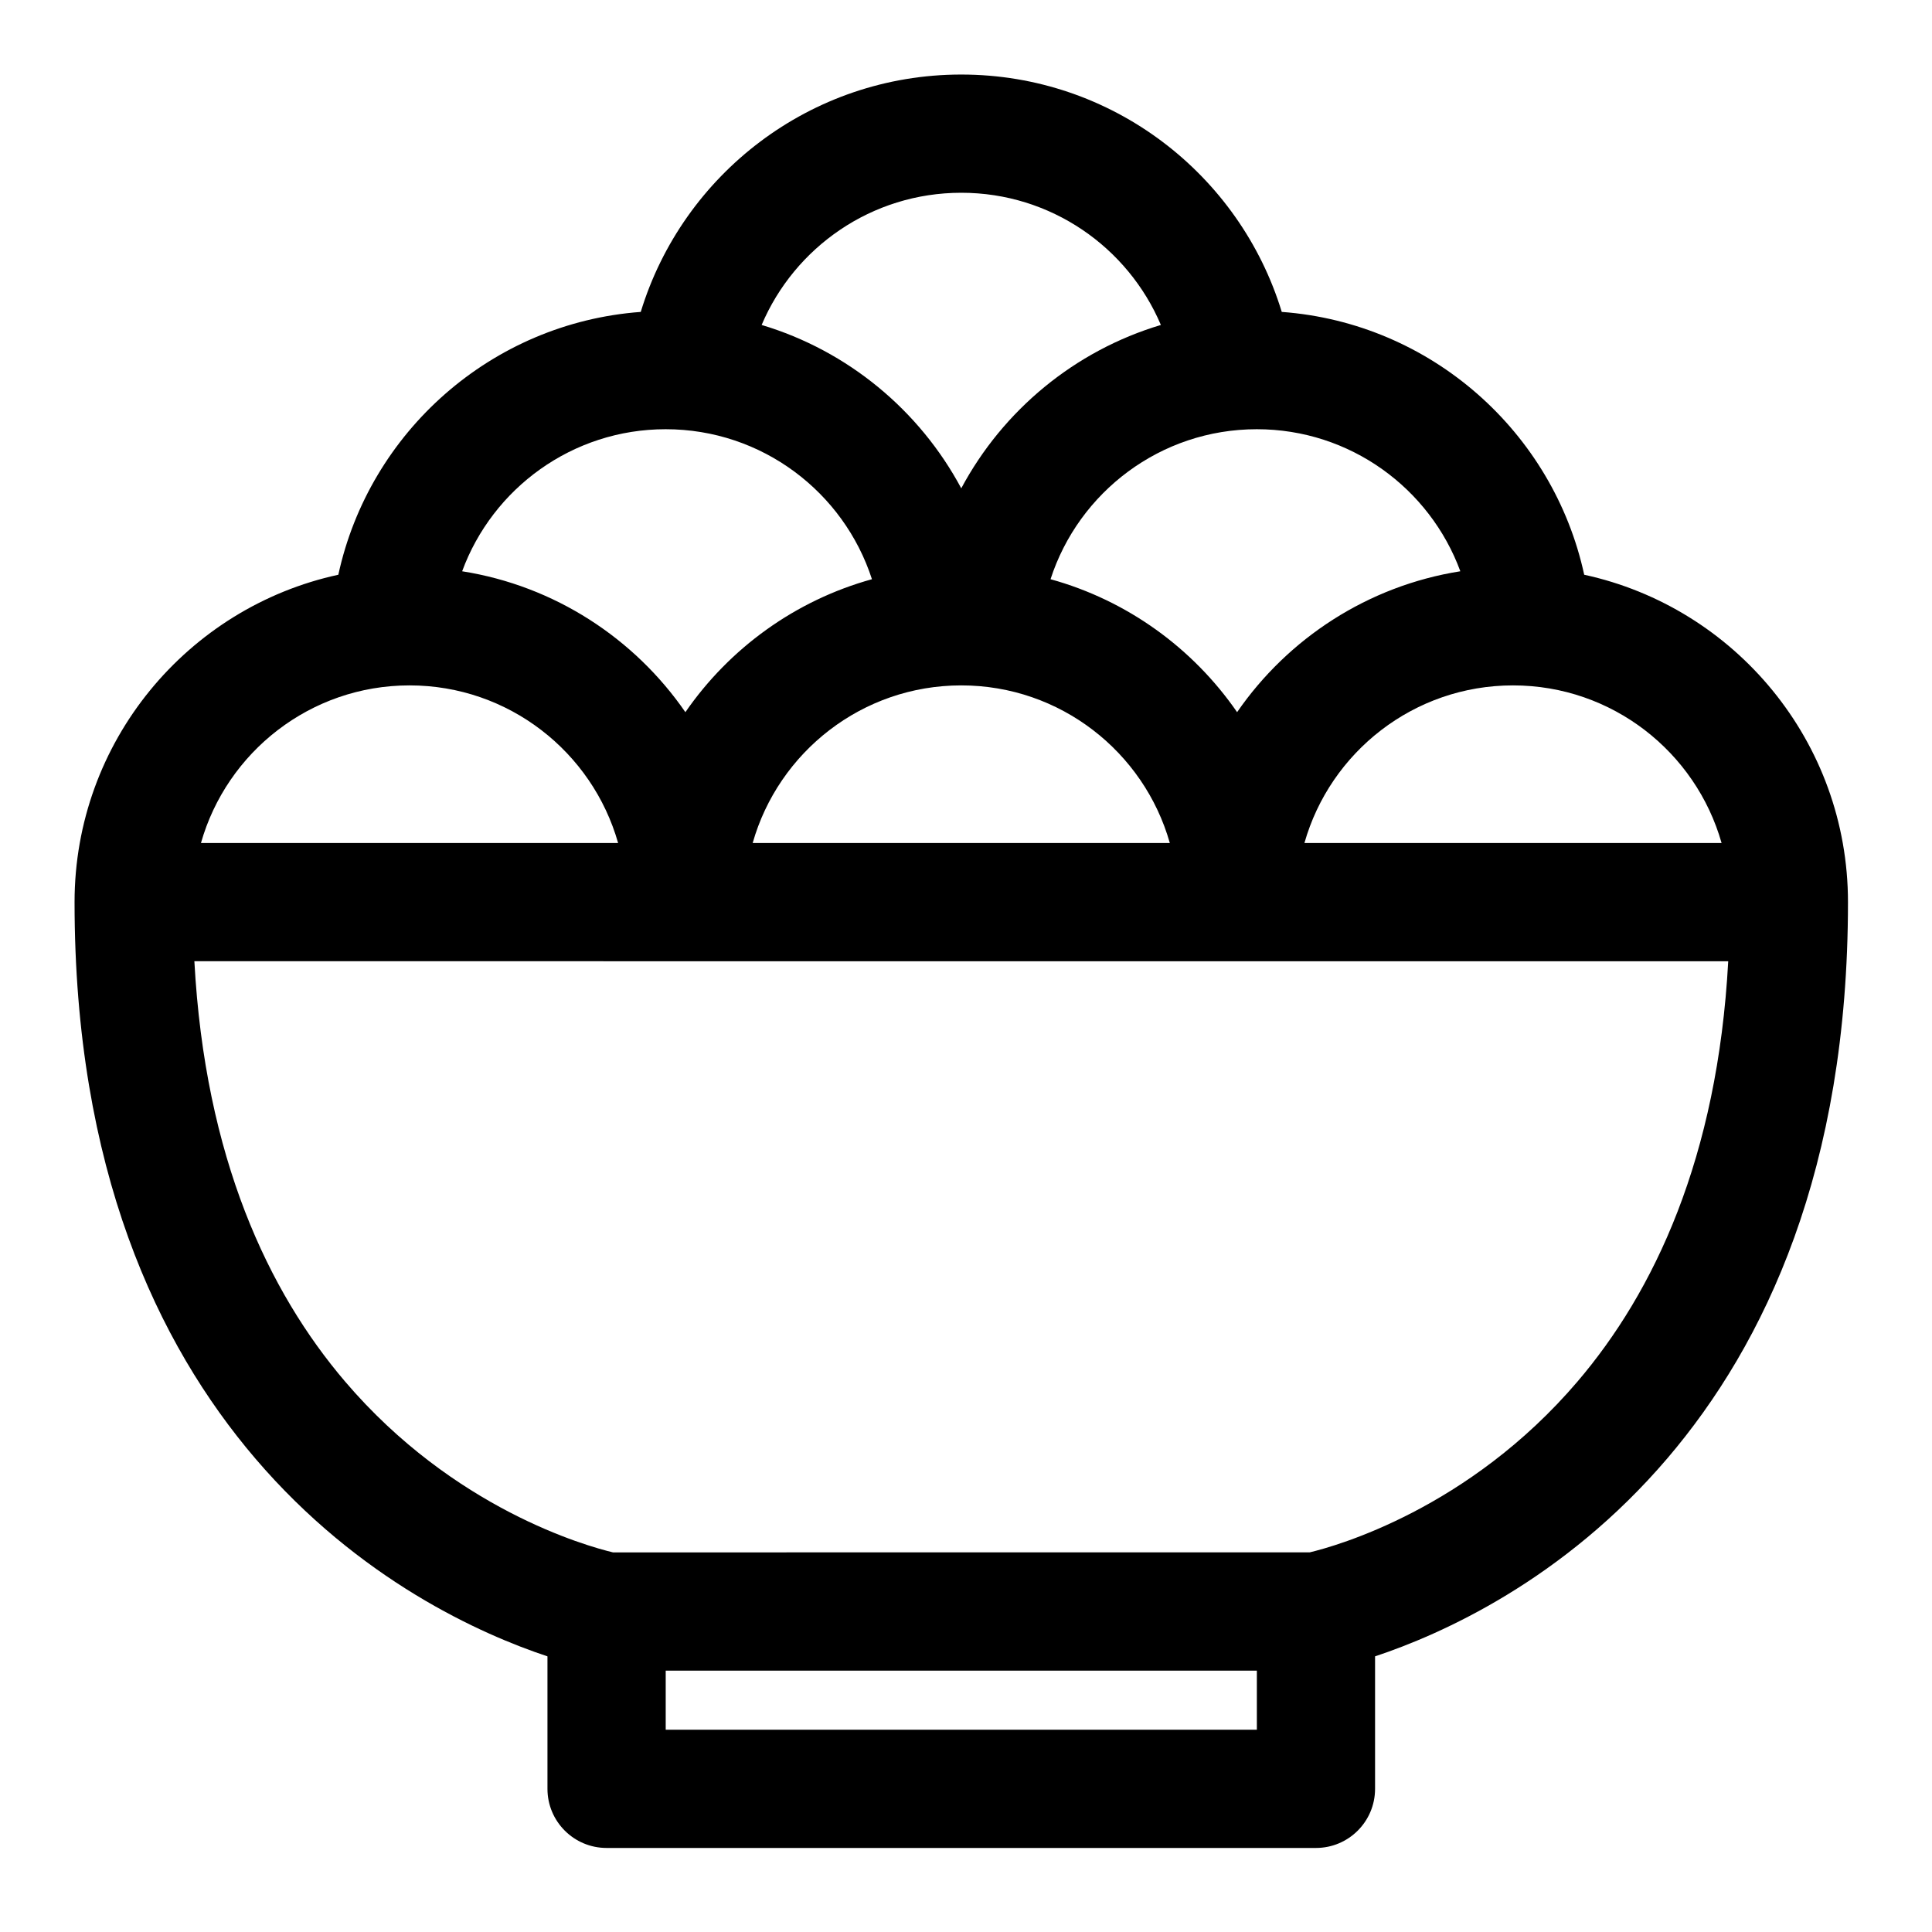
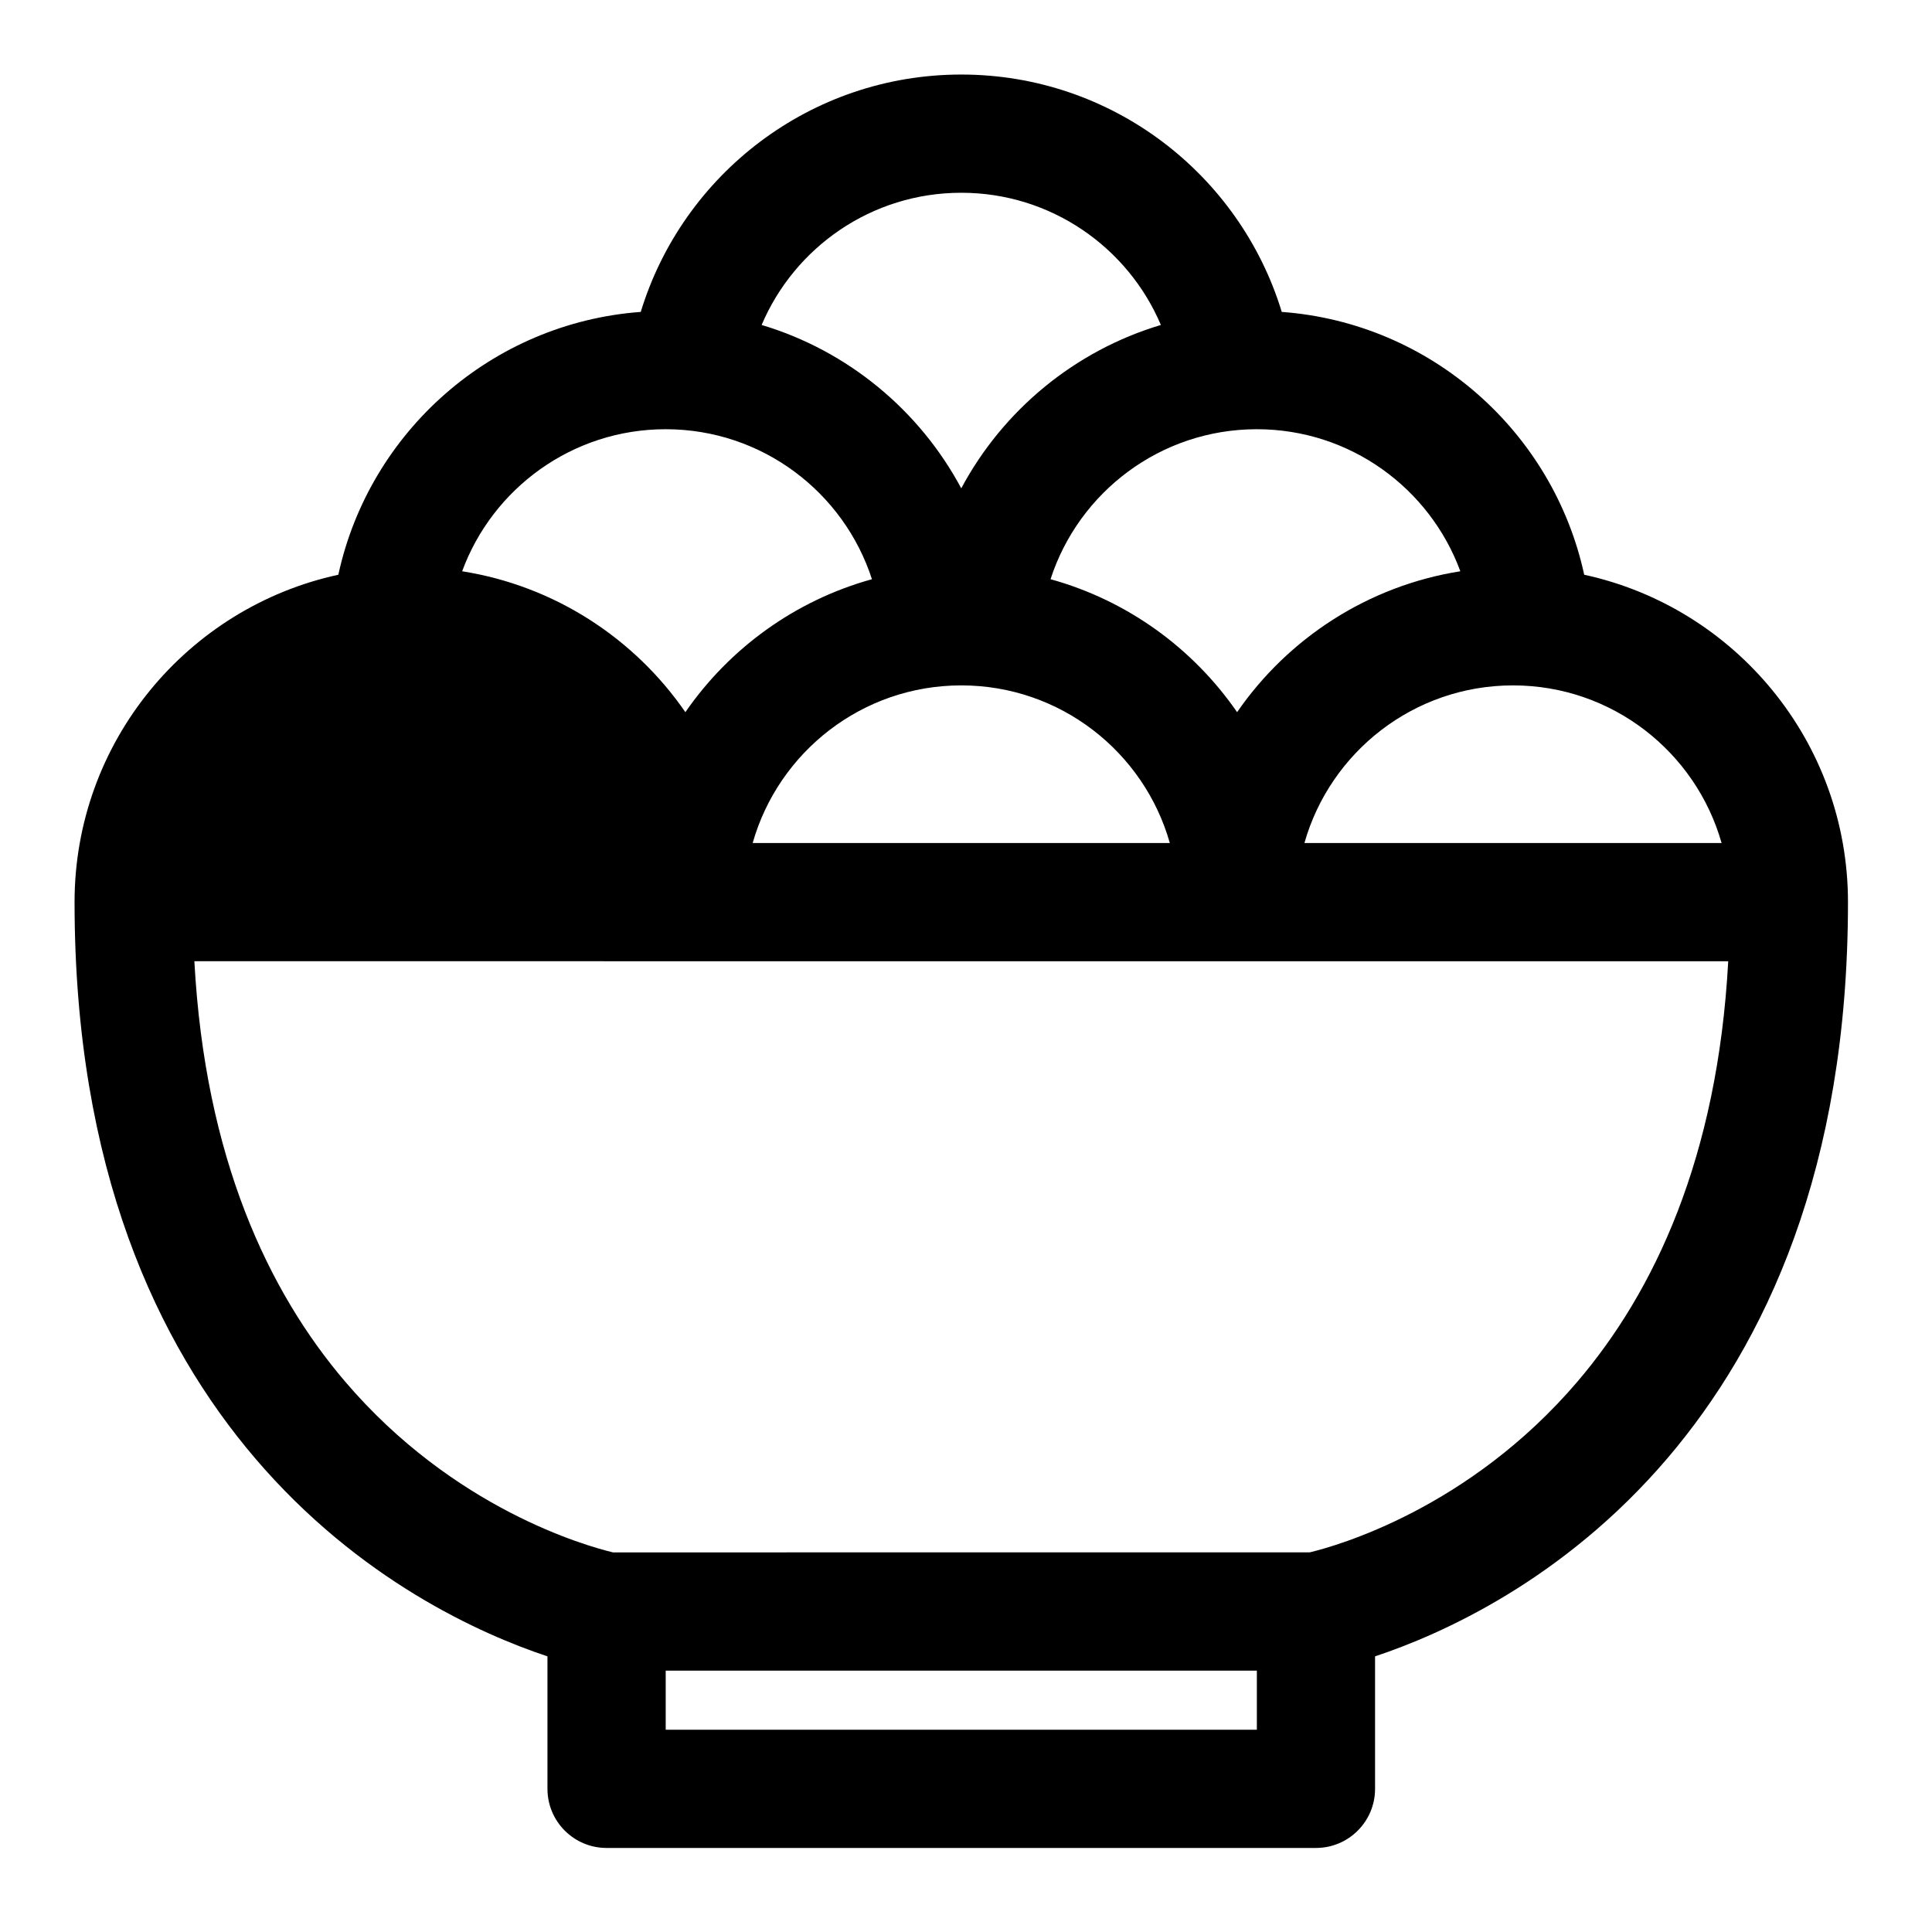
<svg xmlns="http://www.w3.org/2000/svg" fill="#000000" width="800px" height="800px" version="1.1" viewBox="144 144 512 512">
-   <path d="m313.81 226.66c-39.555 2.918-71.934 31.805-80.148 69.652-39.941 8.66-69.902 44.238-69.902 86.762 0 70.738 21.992 117.08 47.863 147.4 27.566 32.301 59.965 46.668 77.461 52.477v35.109c0 8.652 7.012 15.668 15.668 15.668h187.99c8.652 0 15.664-7.016 15.664-15.668v-35.109c17.496-5.809 49.898-20.176 77.461-52.477 25.871-30.32 47.867-76.66 47.867-147.4 0-42.523-29.965-78.102-69.902-86.762-8.215-37.848-40.594-66.738-80.152-69.652-11.09-36.395-44.938-62.906-84.934-62.906-39.996 0-73.844 26.512-84.938 62.906zm163.27 360.07h-156.66v15.664h156.66zm124.91-187.99s-406.48 0-406.48-0.004c2.824 52.18 19.664 87.625 39.953 111.4 28.816 33.766 63.93 43.57 70.984 45.262 0 0 184.61 0 184.66-0.012 6.996-1.672 42.121-11.48 70.938-45.25 20.289-23.773 37.133-59.219 39.953-111.39zm-1.754-31.332c-6.828-24.102-29.004-41.773-55.273-41.773-26.273 0-48.449 17.676-55.277 41.773zm-292.43 0c-6.824-24.102-29.004-41.773-55.273-41.773-26.273 0-48.449 17.676-55.277 41.773zm146.21 0c-6.824-24.102-29.004-41.773-55.273-41.773-26.273 0-48.449 17.676-55.277 41.773zm-78.941-69.91c-7.461-23.059-29.129-39.75-54.664-39.75-24.746 0-45.871 15.684-53.938 37.645 24.484 3.867 45.652 17.762 59.16 37.34 11.688-16.934 29.109-29.617 49.441-35.234zm155.93-2.106c-8.07-21.961-29.188-37.645-53.938-37.645-25.531 0-47.203 16.691-54.664 39.75 20.336 5.617 37.75 18.297 49.441 35.234 13.508-19.574 34.676-33.465 59.16-37.34zm-79.359-65.273c-8.734-20.586-29.145-35.035-52.902-35.035s-44.168 14.449-52.902 35.035c22.848 6.832 41.844 22.625 52.902 43.293 11.055-20.668 30.051-36.465 52.902-43.293z" fill-rule="evenodd" />
+   <path d="m313.81 226.66c-39.555 2.918-71.934 31.805-80.148 69.652-39.941 8.66-69.902 44.238-69.902 86.762 0 70.738 21.992 117.08 47.863 147.4 27.566 32.301 59.965 46.668 77.461 52.477v35.109c0 8.652 7.012 15.668 15.668 15.668h187.99c8.652 0 15.664-7.016 15.664-15.668v-35.109c17.496-5.809 49.898-20.176 77.461-52.477 25.871-30.32 47.867-76.66 47.867-147.4 0-42.523-29.965-78.102-69.902-86.762-8.215-37.848-40.594-66.738-80.152-69.652-11.09-36.395-44.938-62.906-84.934-62.906-39.996 0-73.844 26.512-84.938 62.906zm163.27 360.07h-156.66v15.664h156.66zm124.91-187.99s-406.48 0-406.48-0.004c2.824 52.18 19.664 87.625 39.953 111.4 28.816 33.766 63.93 43.57 70.984 45.262 0 0 184.61 0 184.66-0.012 6.996-1.672 42.121-11.48 70.938-45.25 20.289-23.773 37.133-59.219 39.953-111.39zm-1.754-31.332c-6.828-24.102-29.004-41.773-55.273-41.773-26.273 0-48.449 17.676-55.277 41.773zm-292.43 0zm146.21 0c-6.824-24.102-29.004-41.773-55.273-41.773-26.273 0-48.449 17.676-55.277 41.773zm-78.941-69.91c-7.461-23.059-29.129-39.75-54.664-39.75-24.746 0-45.871 15.684-53.938 37.645 24.484 3.867 45.652 17.762 59.16 37.34 11.688-16.934 29.109-29.617 49.441-35.234zm155.93-2.106c-8.07-21.961-29.188-37.645-53.938-37.645-25.531 0-47.203 16.691-54.664 39.75 20.336 5.617 37.75 18.297 49.441 35.234 13.508-19.574 34.676-33.465 59.16-37.34zm-79.359-65.273c-8.734-20.586-29.145-35.035-52.902-35.035s-44.168 14.449-52.902 35.035c22.848 6.832 41.844 22.625 52.902 43.293 11.055-20.668 30.051-36.465 52.902-43.293z" fill-rule="evenodd" />
</svg>